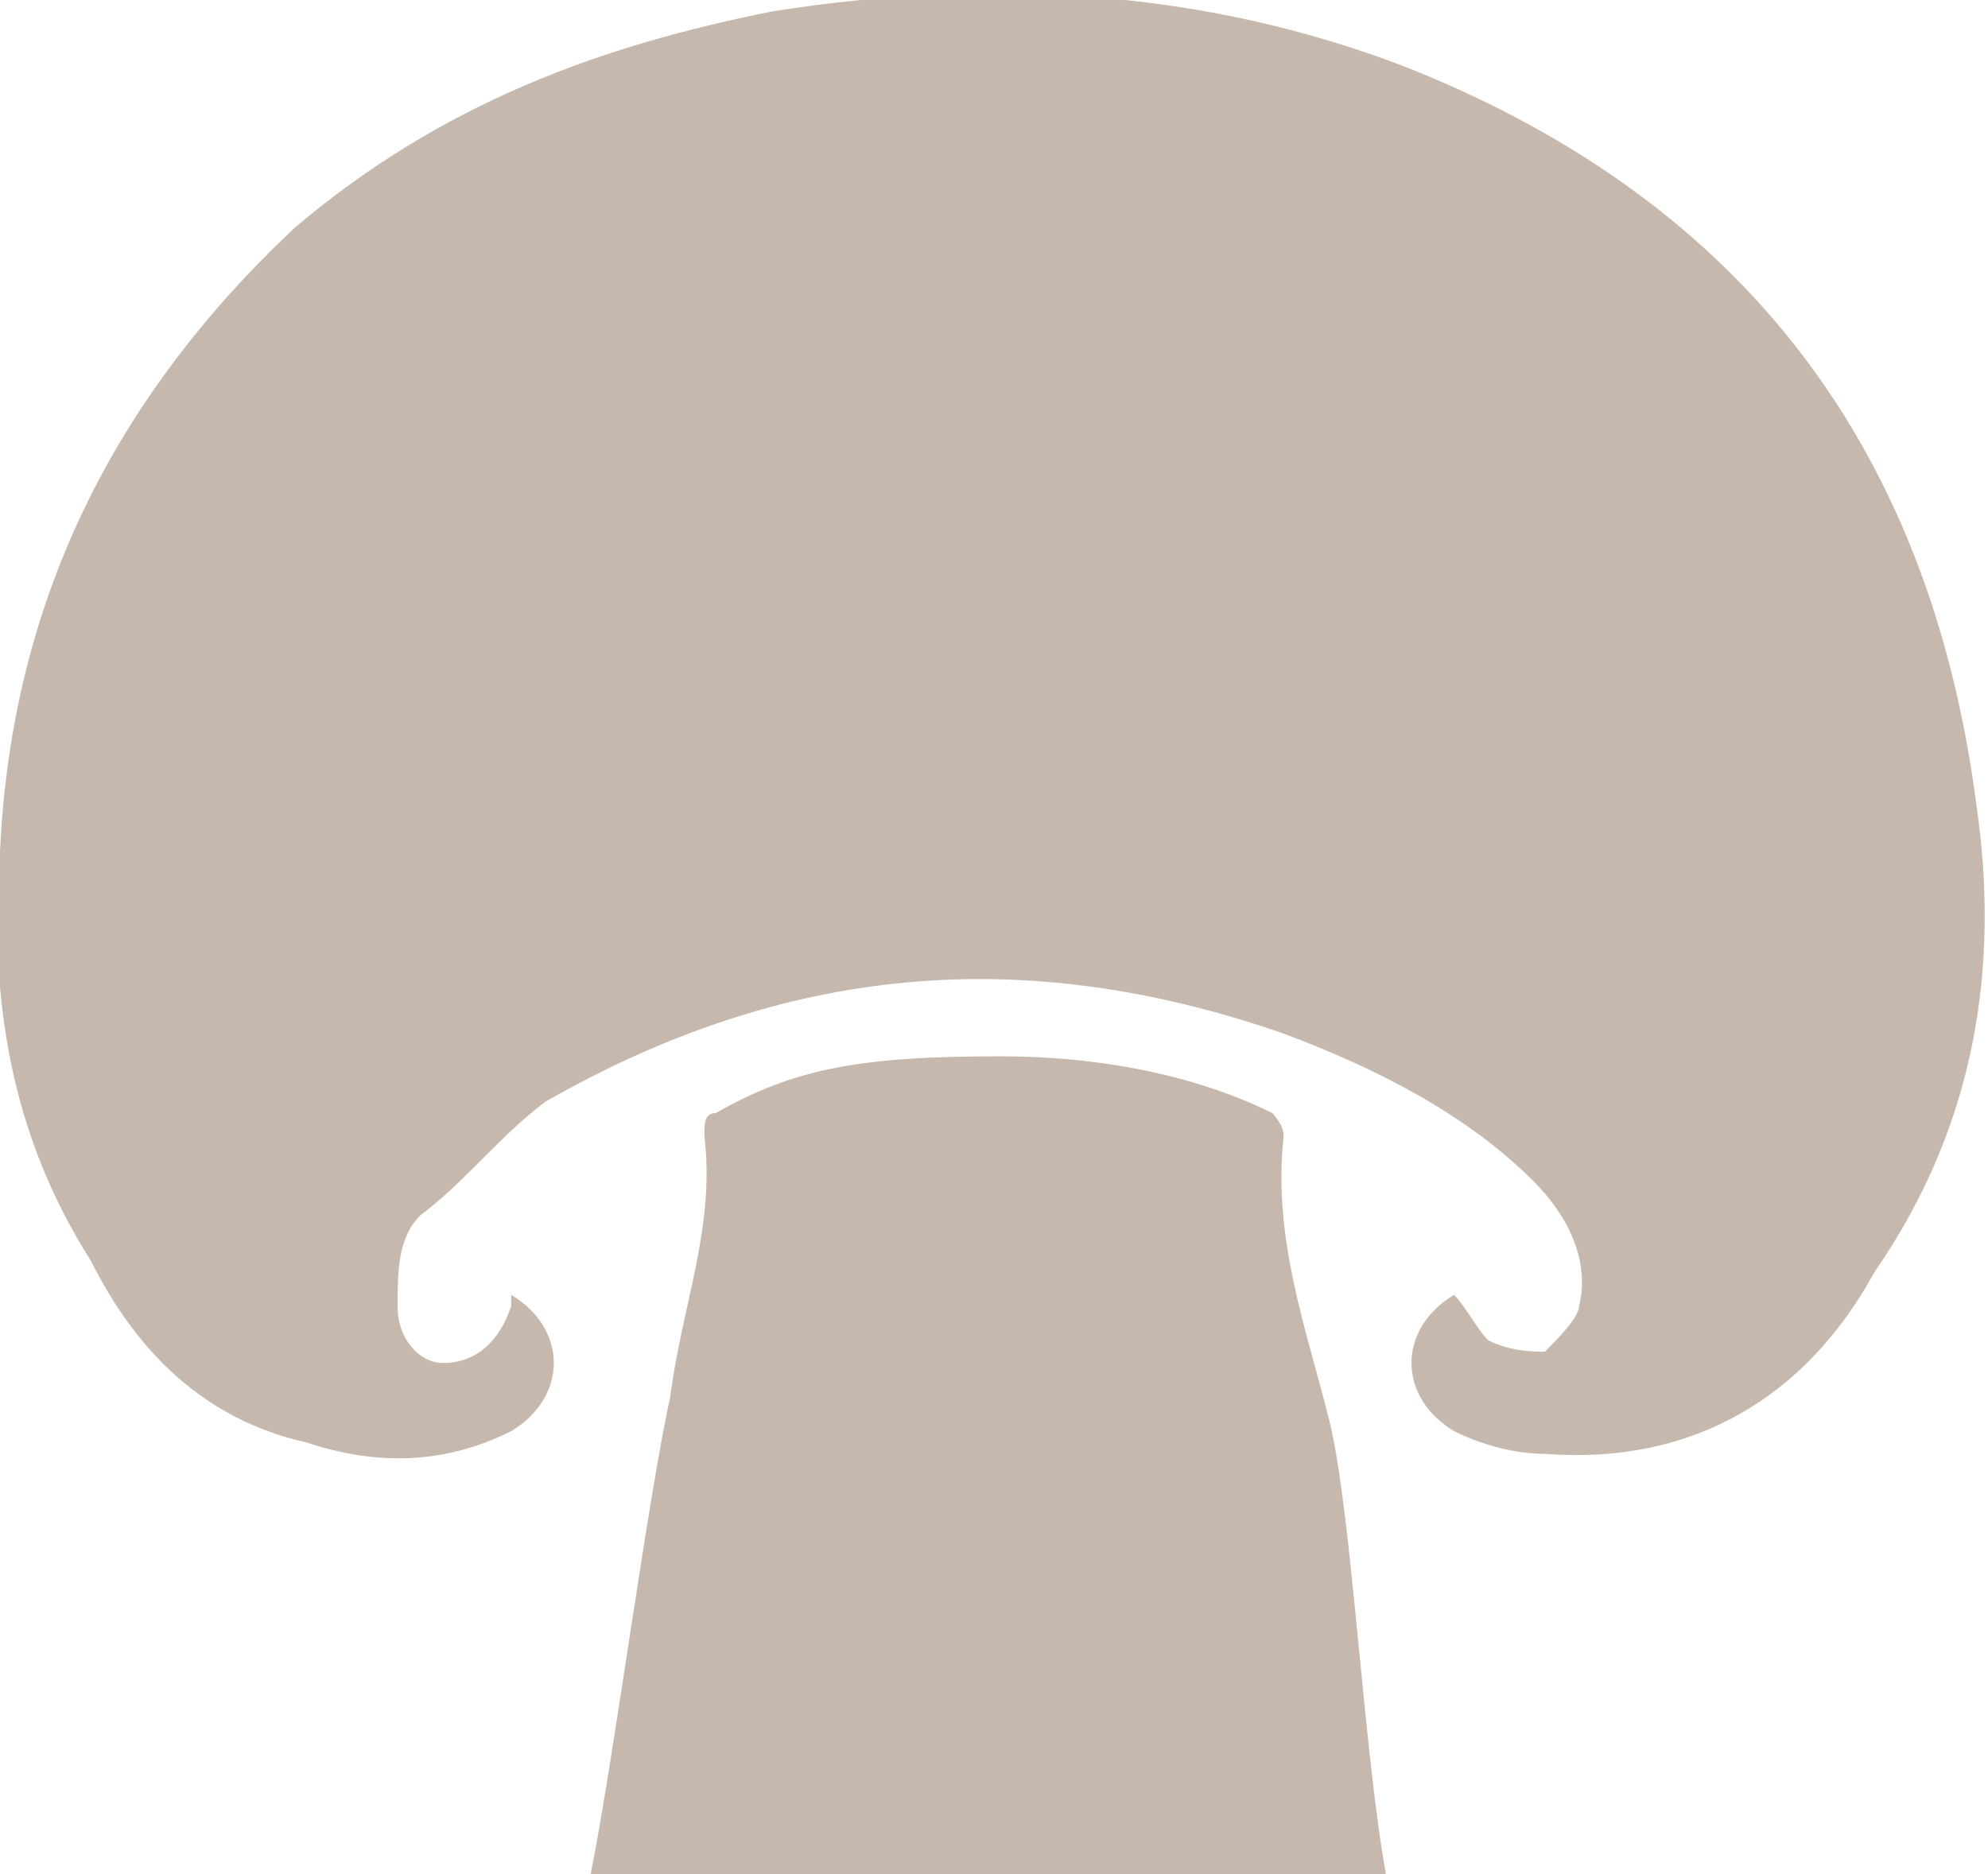
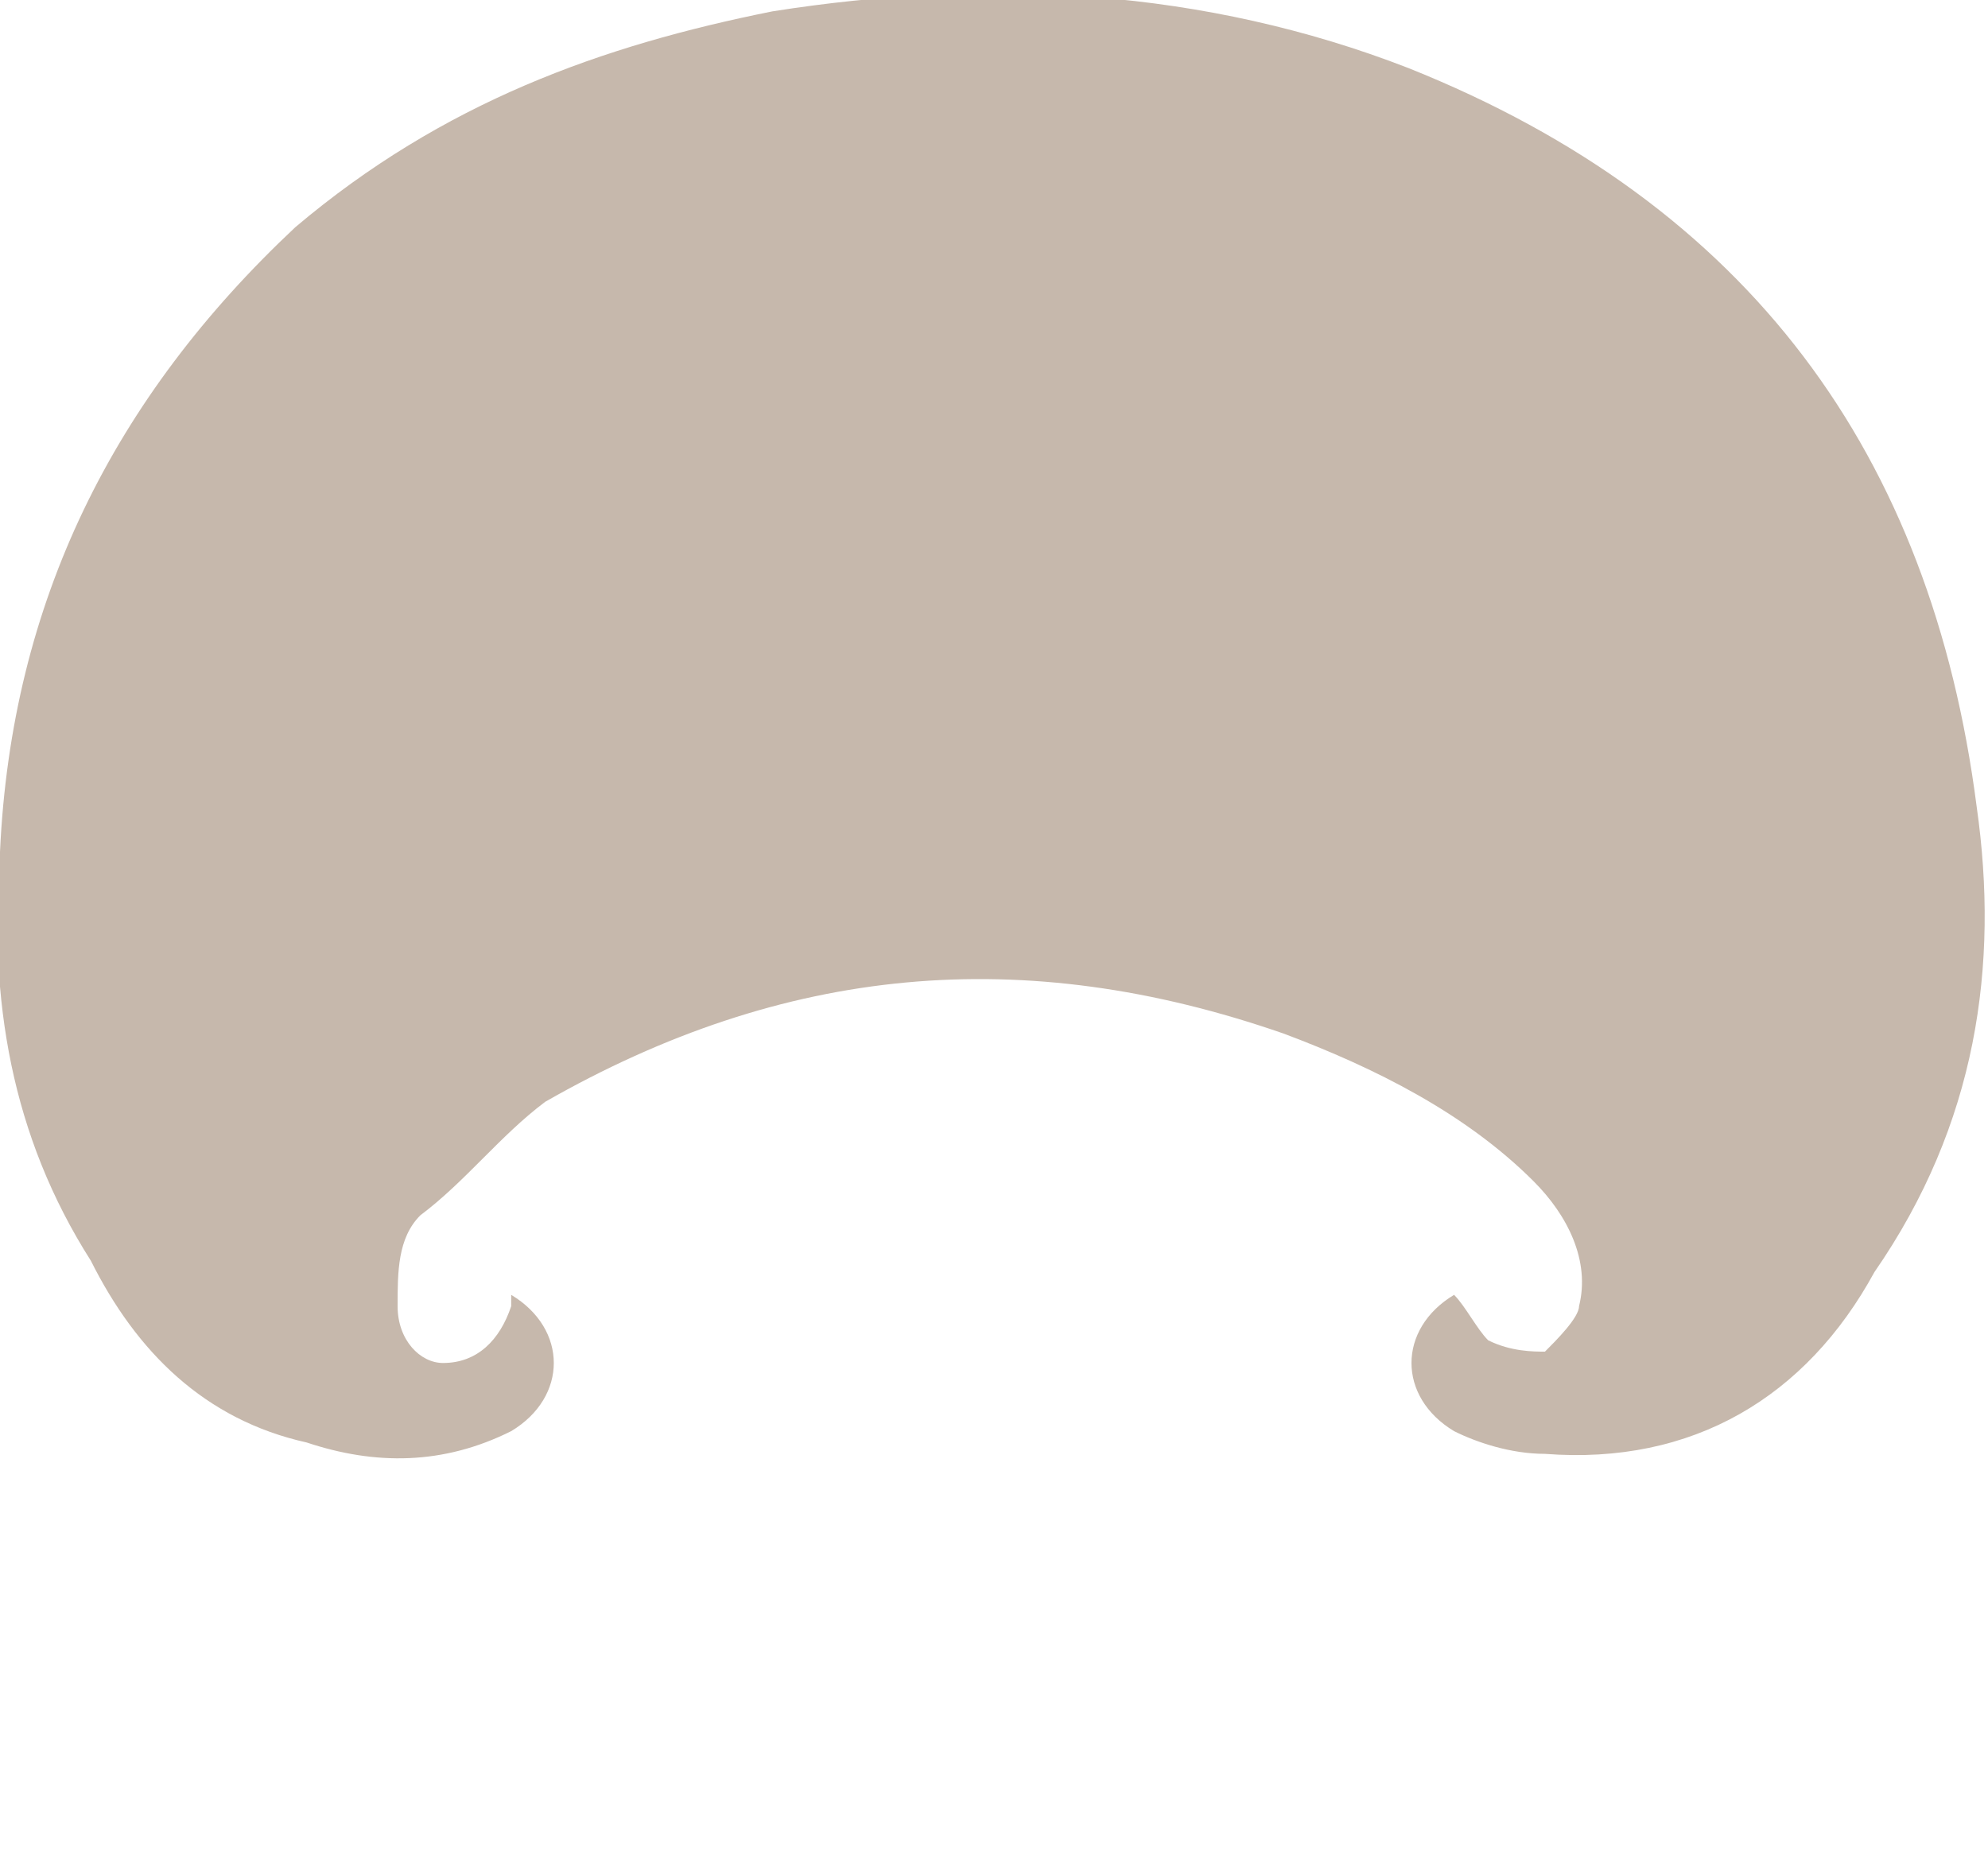
<svg xmlns="http://www.w3.org/2000/svg" version="1.1" id="Layer_1" x="0px" y="0px" width="17.5px" height="16.5px" viewBox="0 0 17.5 16.5" style="enable-background:new 0 0 17.5 16.5;" xml:space="preserve">
  <style type="text/css">
	.st0{fill:#C6B8AC;}
</style>
  <g>
-     <path class="st0" d="M11.3,10c0-0.1-0.1-0.2-0.1-0.2c-0.4-0.2-1.2-0.5-2.4-0.5C7.6,9.3,7,9.4,6.3,9.8c-0.1,0-0.1,0.1-0.1,0.2   c0.1,0.8-0.2,1.5-0.3,2.3c-0.2,0.9-0.5,3.2-0.7,4.2h7c-0.2-1.1-0.3-3.2-0.5-4C11.5,11.7,11.2,10.9,11.3,10z" />
    <path class="st0" d="M17.4,7.1c-0.4-3.1-2-5.3-5-6.5c-1.8-0.7-3.7-0.8-5.6-0.5C5.3,0.4,3.9,0.9,2.6,2C1,3.5,0.1,5.3,0,7.5   c-0.1,1.3,0.1,2.5,0.8,3.6c0.4,0.8,1,1.4,1.9,1.6c0.6,0.2,1.2,0.2,1.8-0.1C5,12.3,5,11.7,4.5,11.4c0,0.1,0,0.1,0,0.1   C4.4,11.8,4.2,12,3.9,12c-0.2,0-0.4-0.2-0.4-0.5c0-0.3,0-0.6,0.2-0.8c0.4-0.3,0.7-0.7,1.1-1c2.1-1.2,4.2-1.4,6.5-0.6   c0.8,0.3,1.6,0.7,2.2,1.3c0.3,0.3,0.5,0.7,0.4,1.1c0,0.1-0.2,0.3-0.3,0.4c-0.1,0-0.3,0-0.5-0.1c-0.1-0.1-0.2-0.3-0.3-0.4   c-0.5,0.3-0.5,0.9,0,1.2c0.2,0.1,0.5,0.2,0.8,0.2c1.3,0.1,2.3-0.5,2.9-1.6C17.4,9.9,17.6,8.5,17.4,7.1z" />
  </g>
</svg>